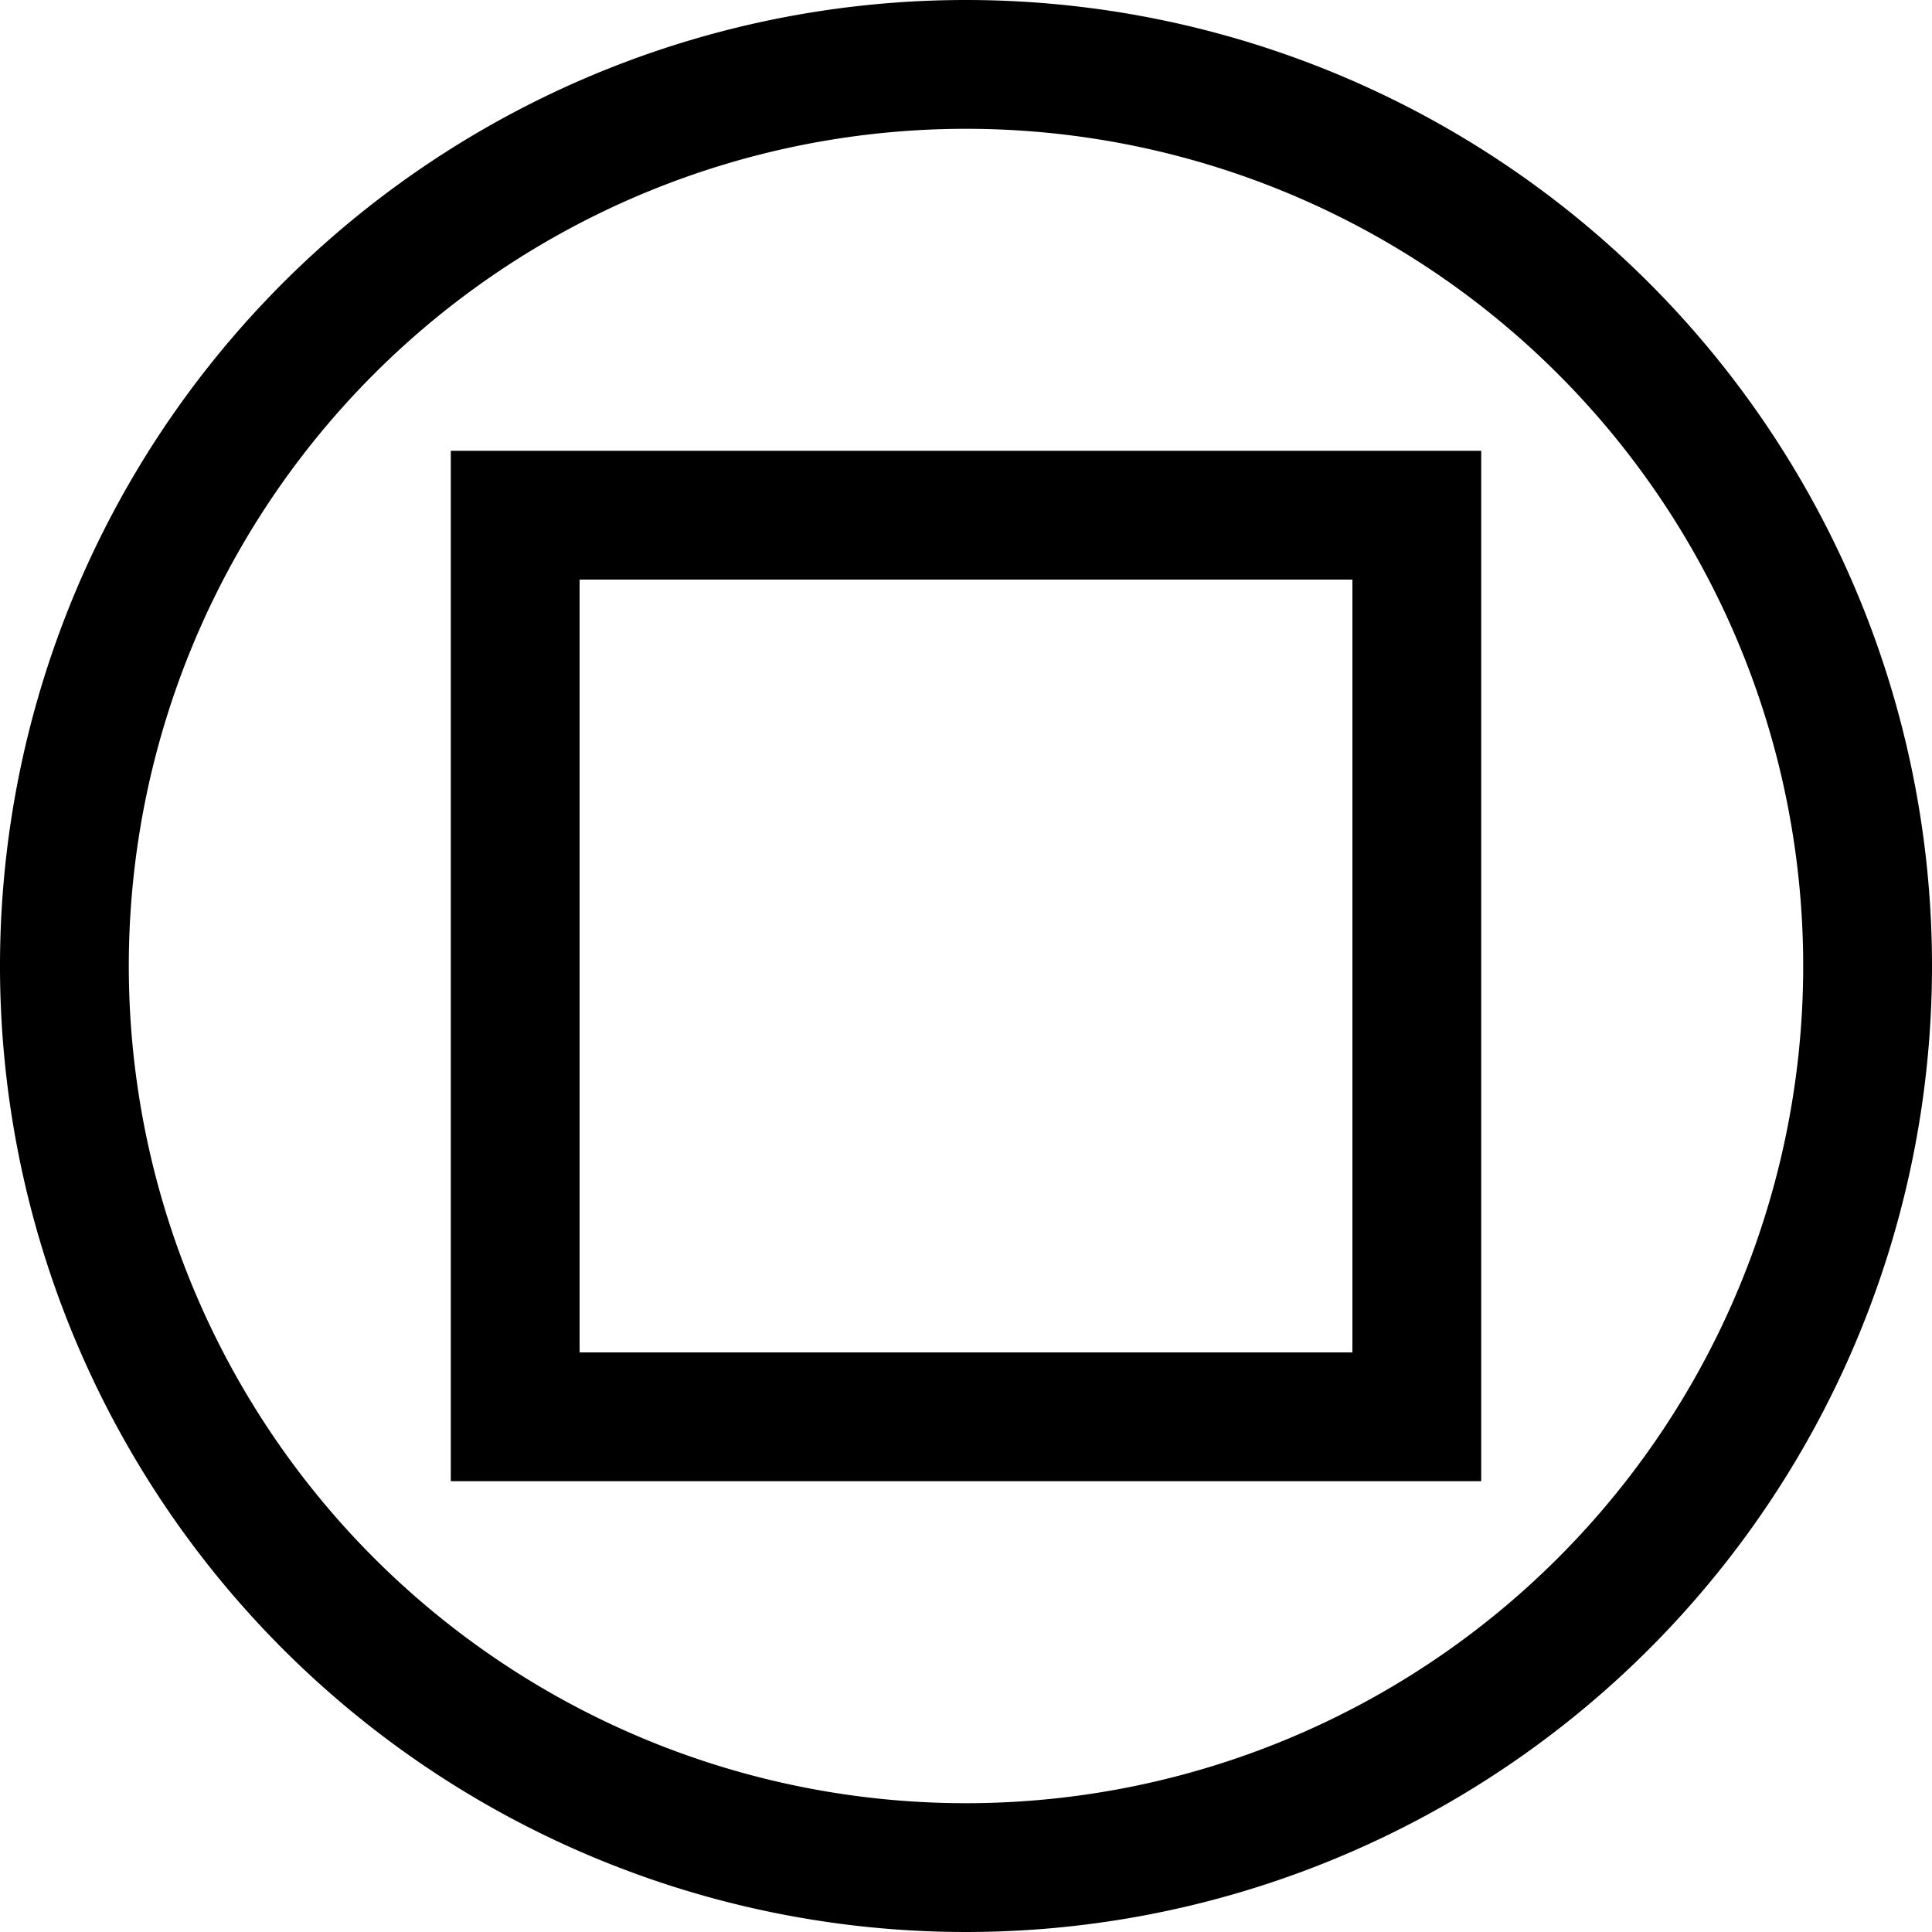
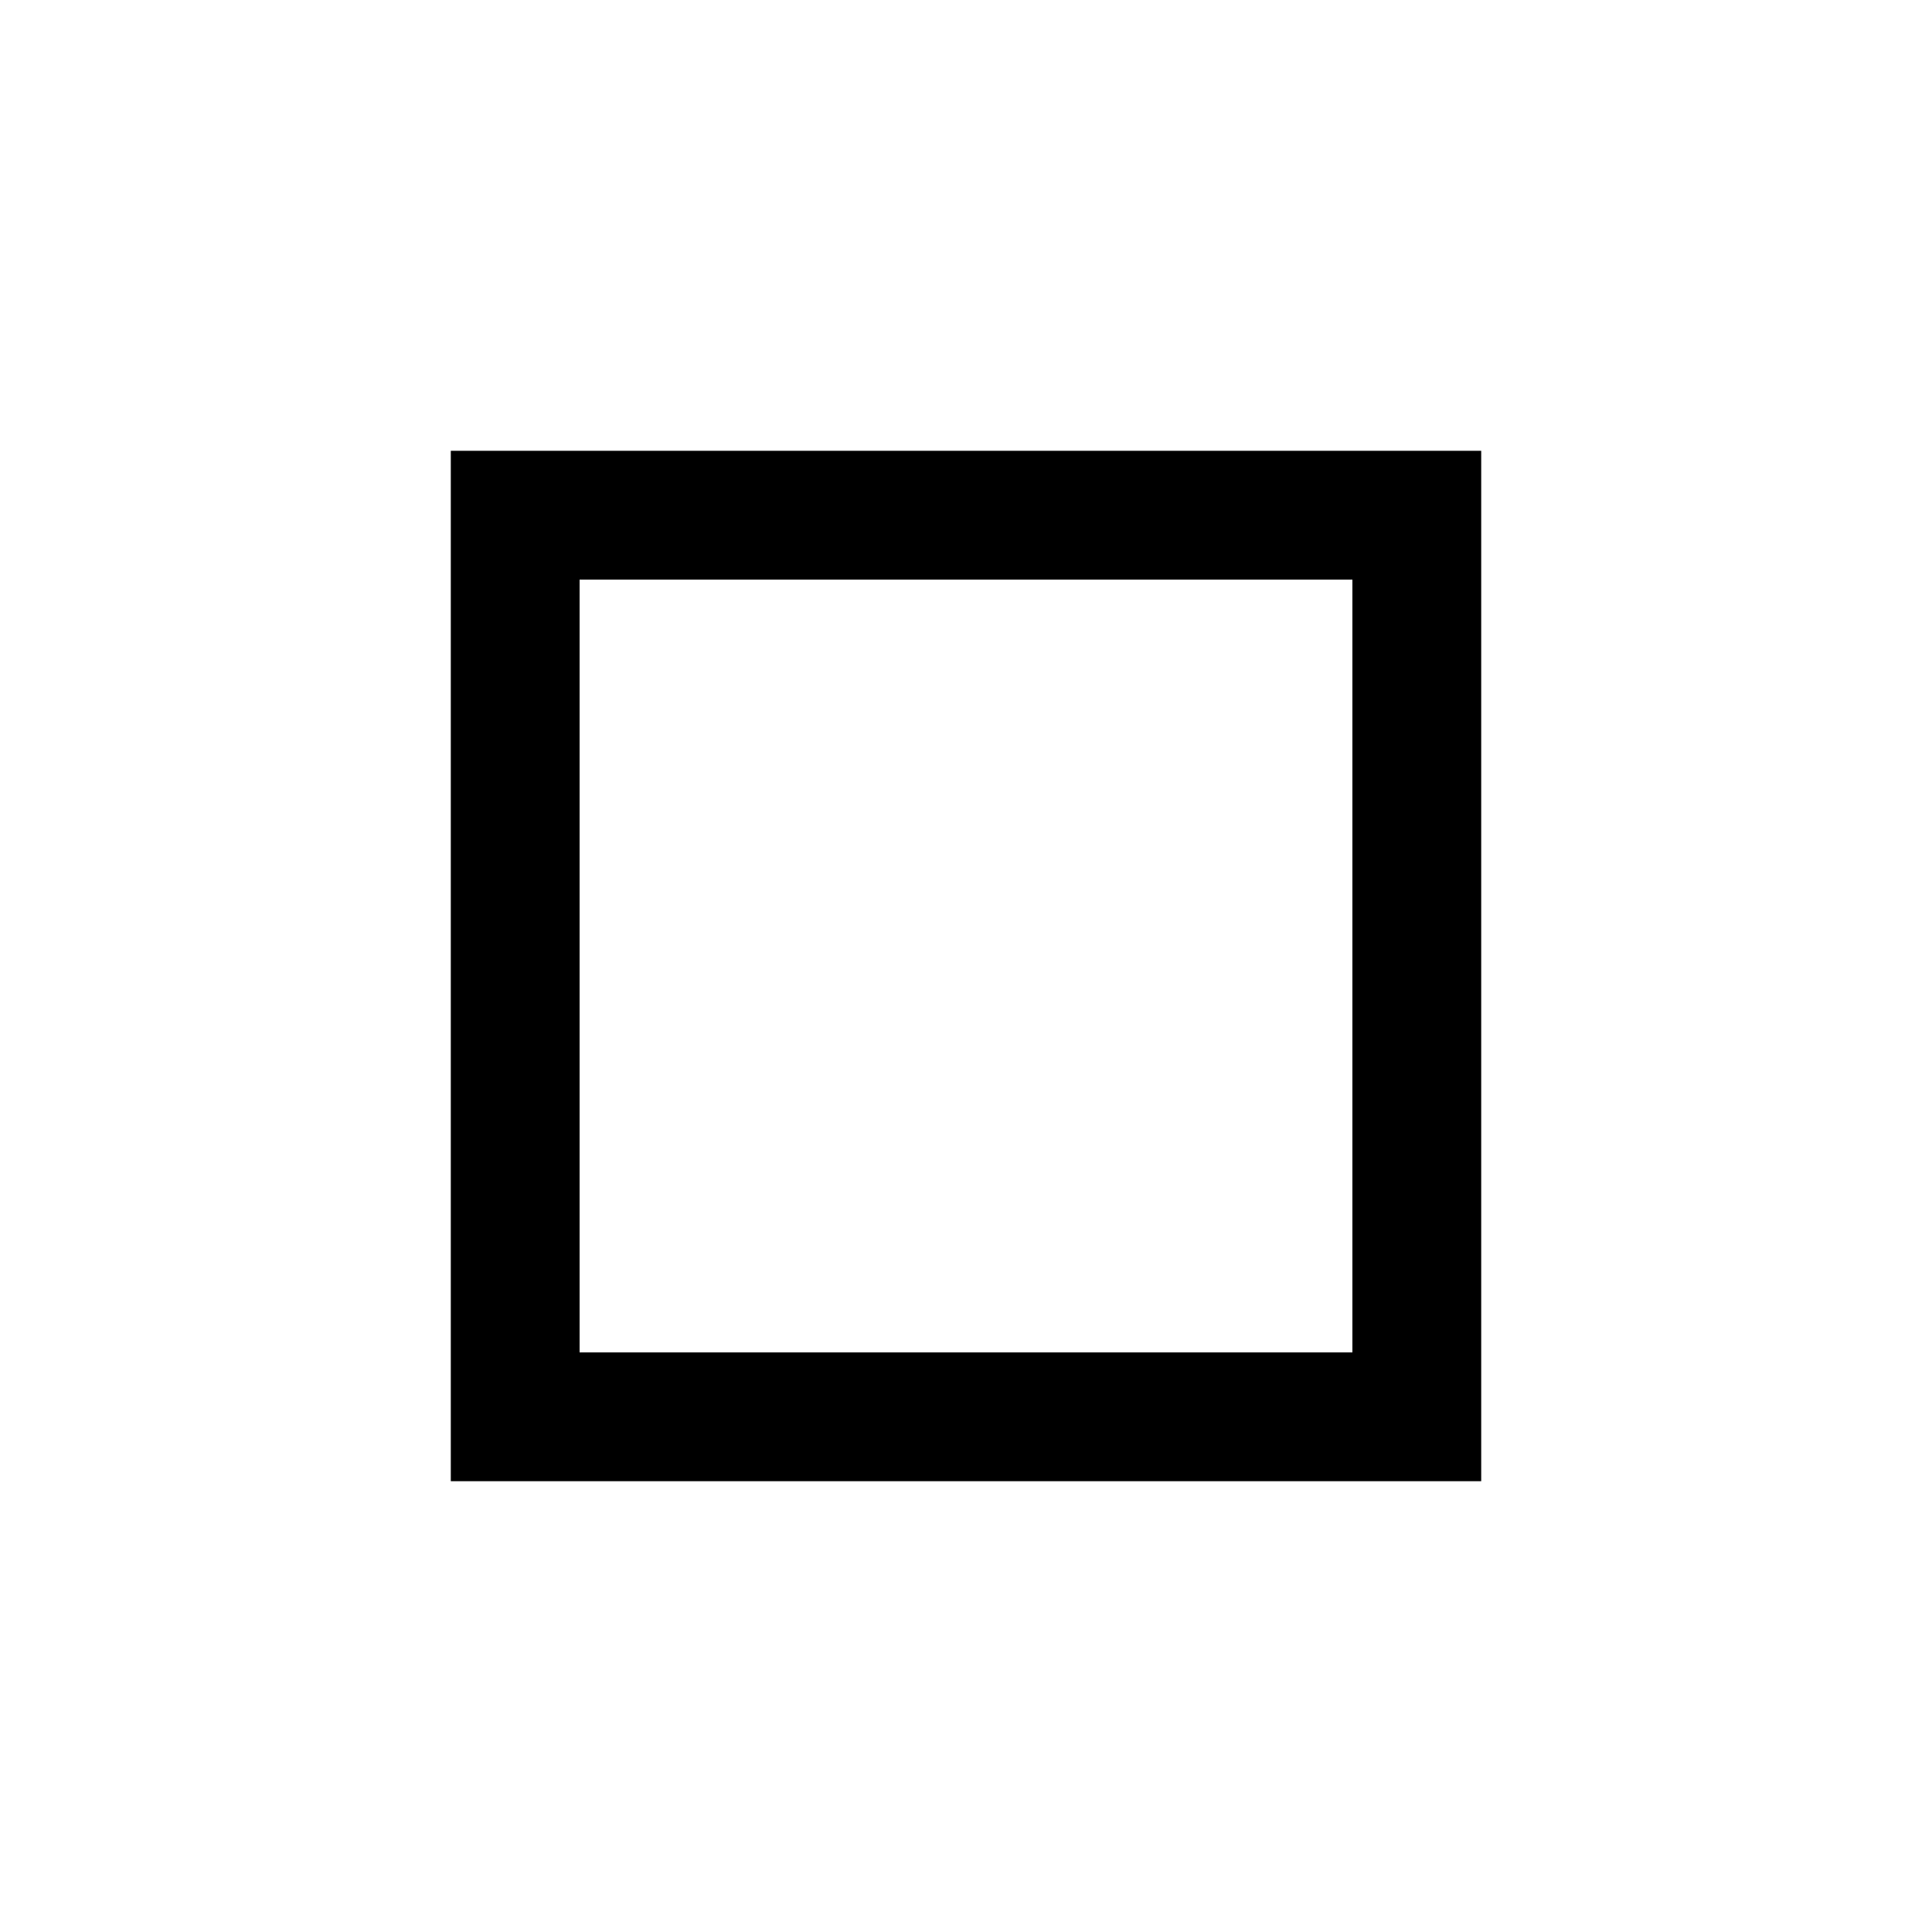
<svg xmlns="http://www.w3.org/2000/svg" viewBox="0 0 30 30">
  <title>Square_Button</title>
-   <path d="M15,2A13,13,0,1,1,2,15,13,13,0,0,1,15,2m0-2A15,15,0,1,0,30,15,15,15,0,0,0,15,0Z" />
-   <path d="M21,9V21H9V9H21m2-2H7V23H23V7Z" />
+   <path d="M21,9V21H9V9H21m2-2H7V23H23Z" />
</svg>